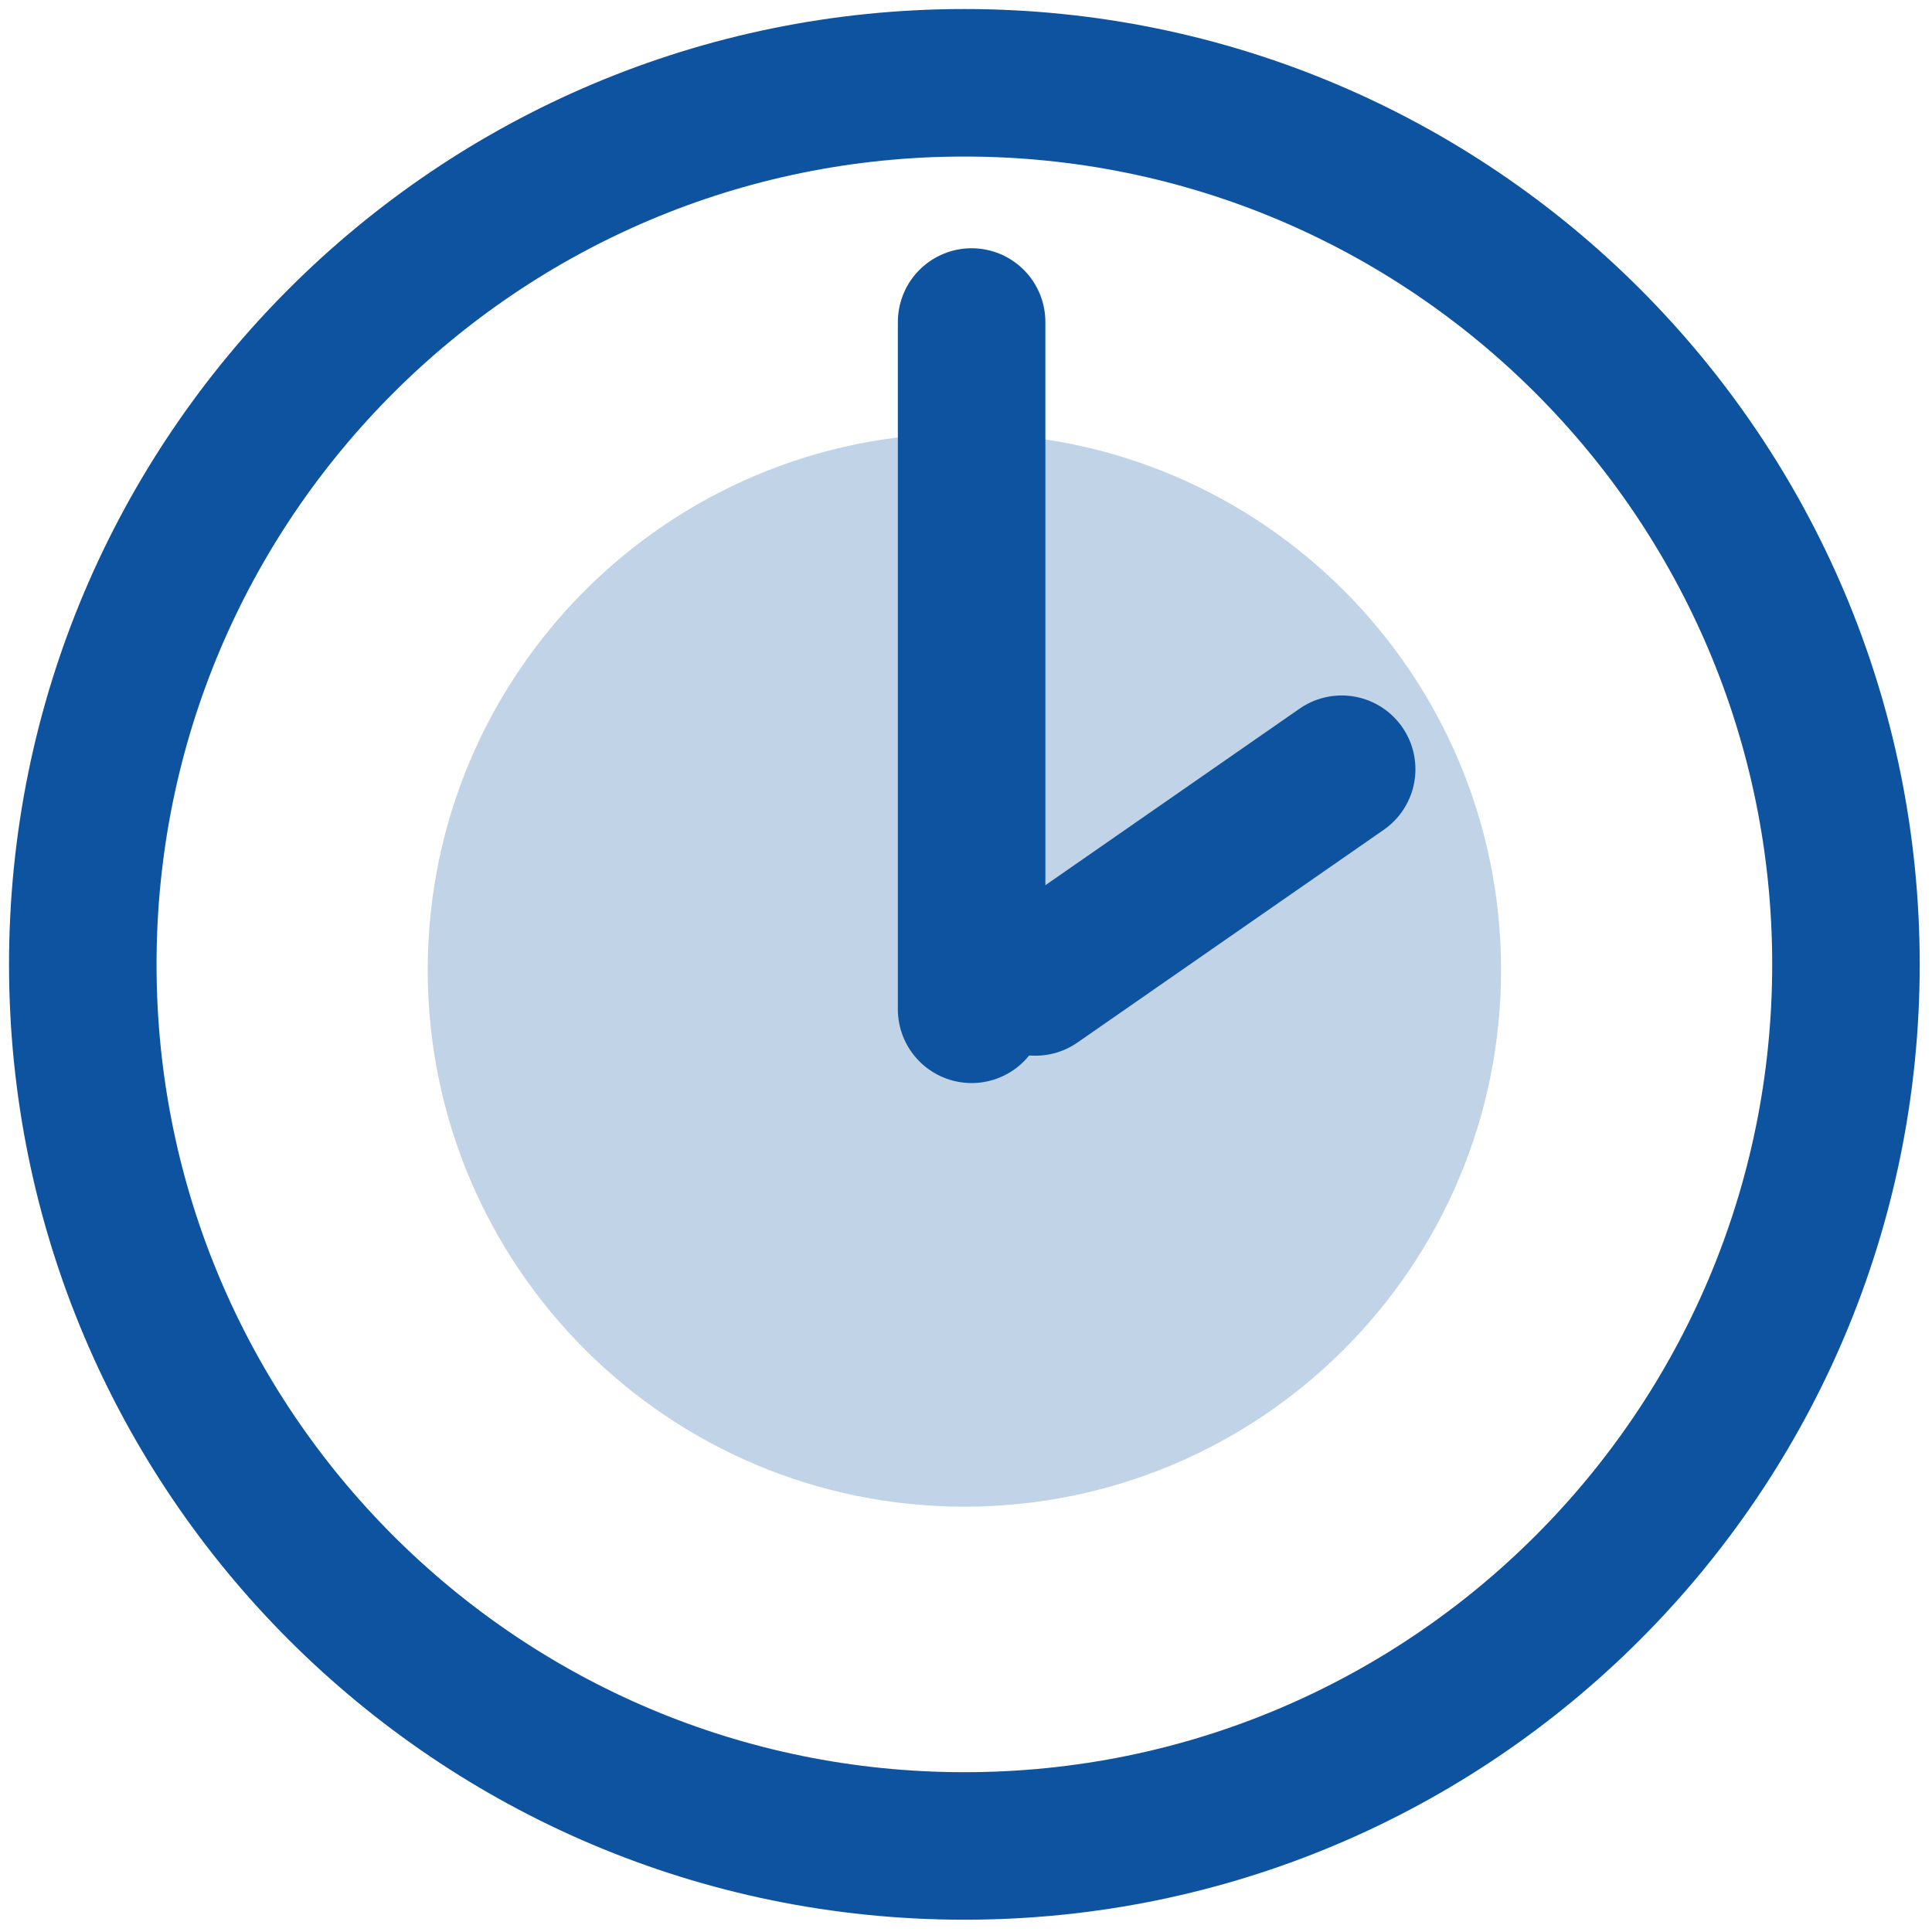
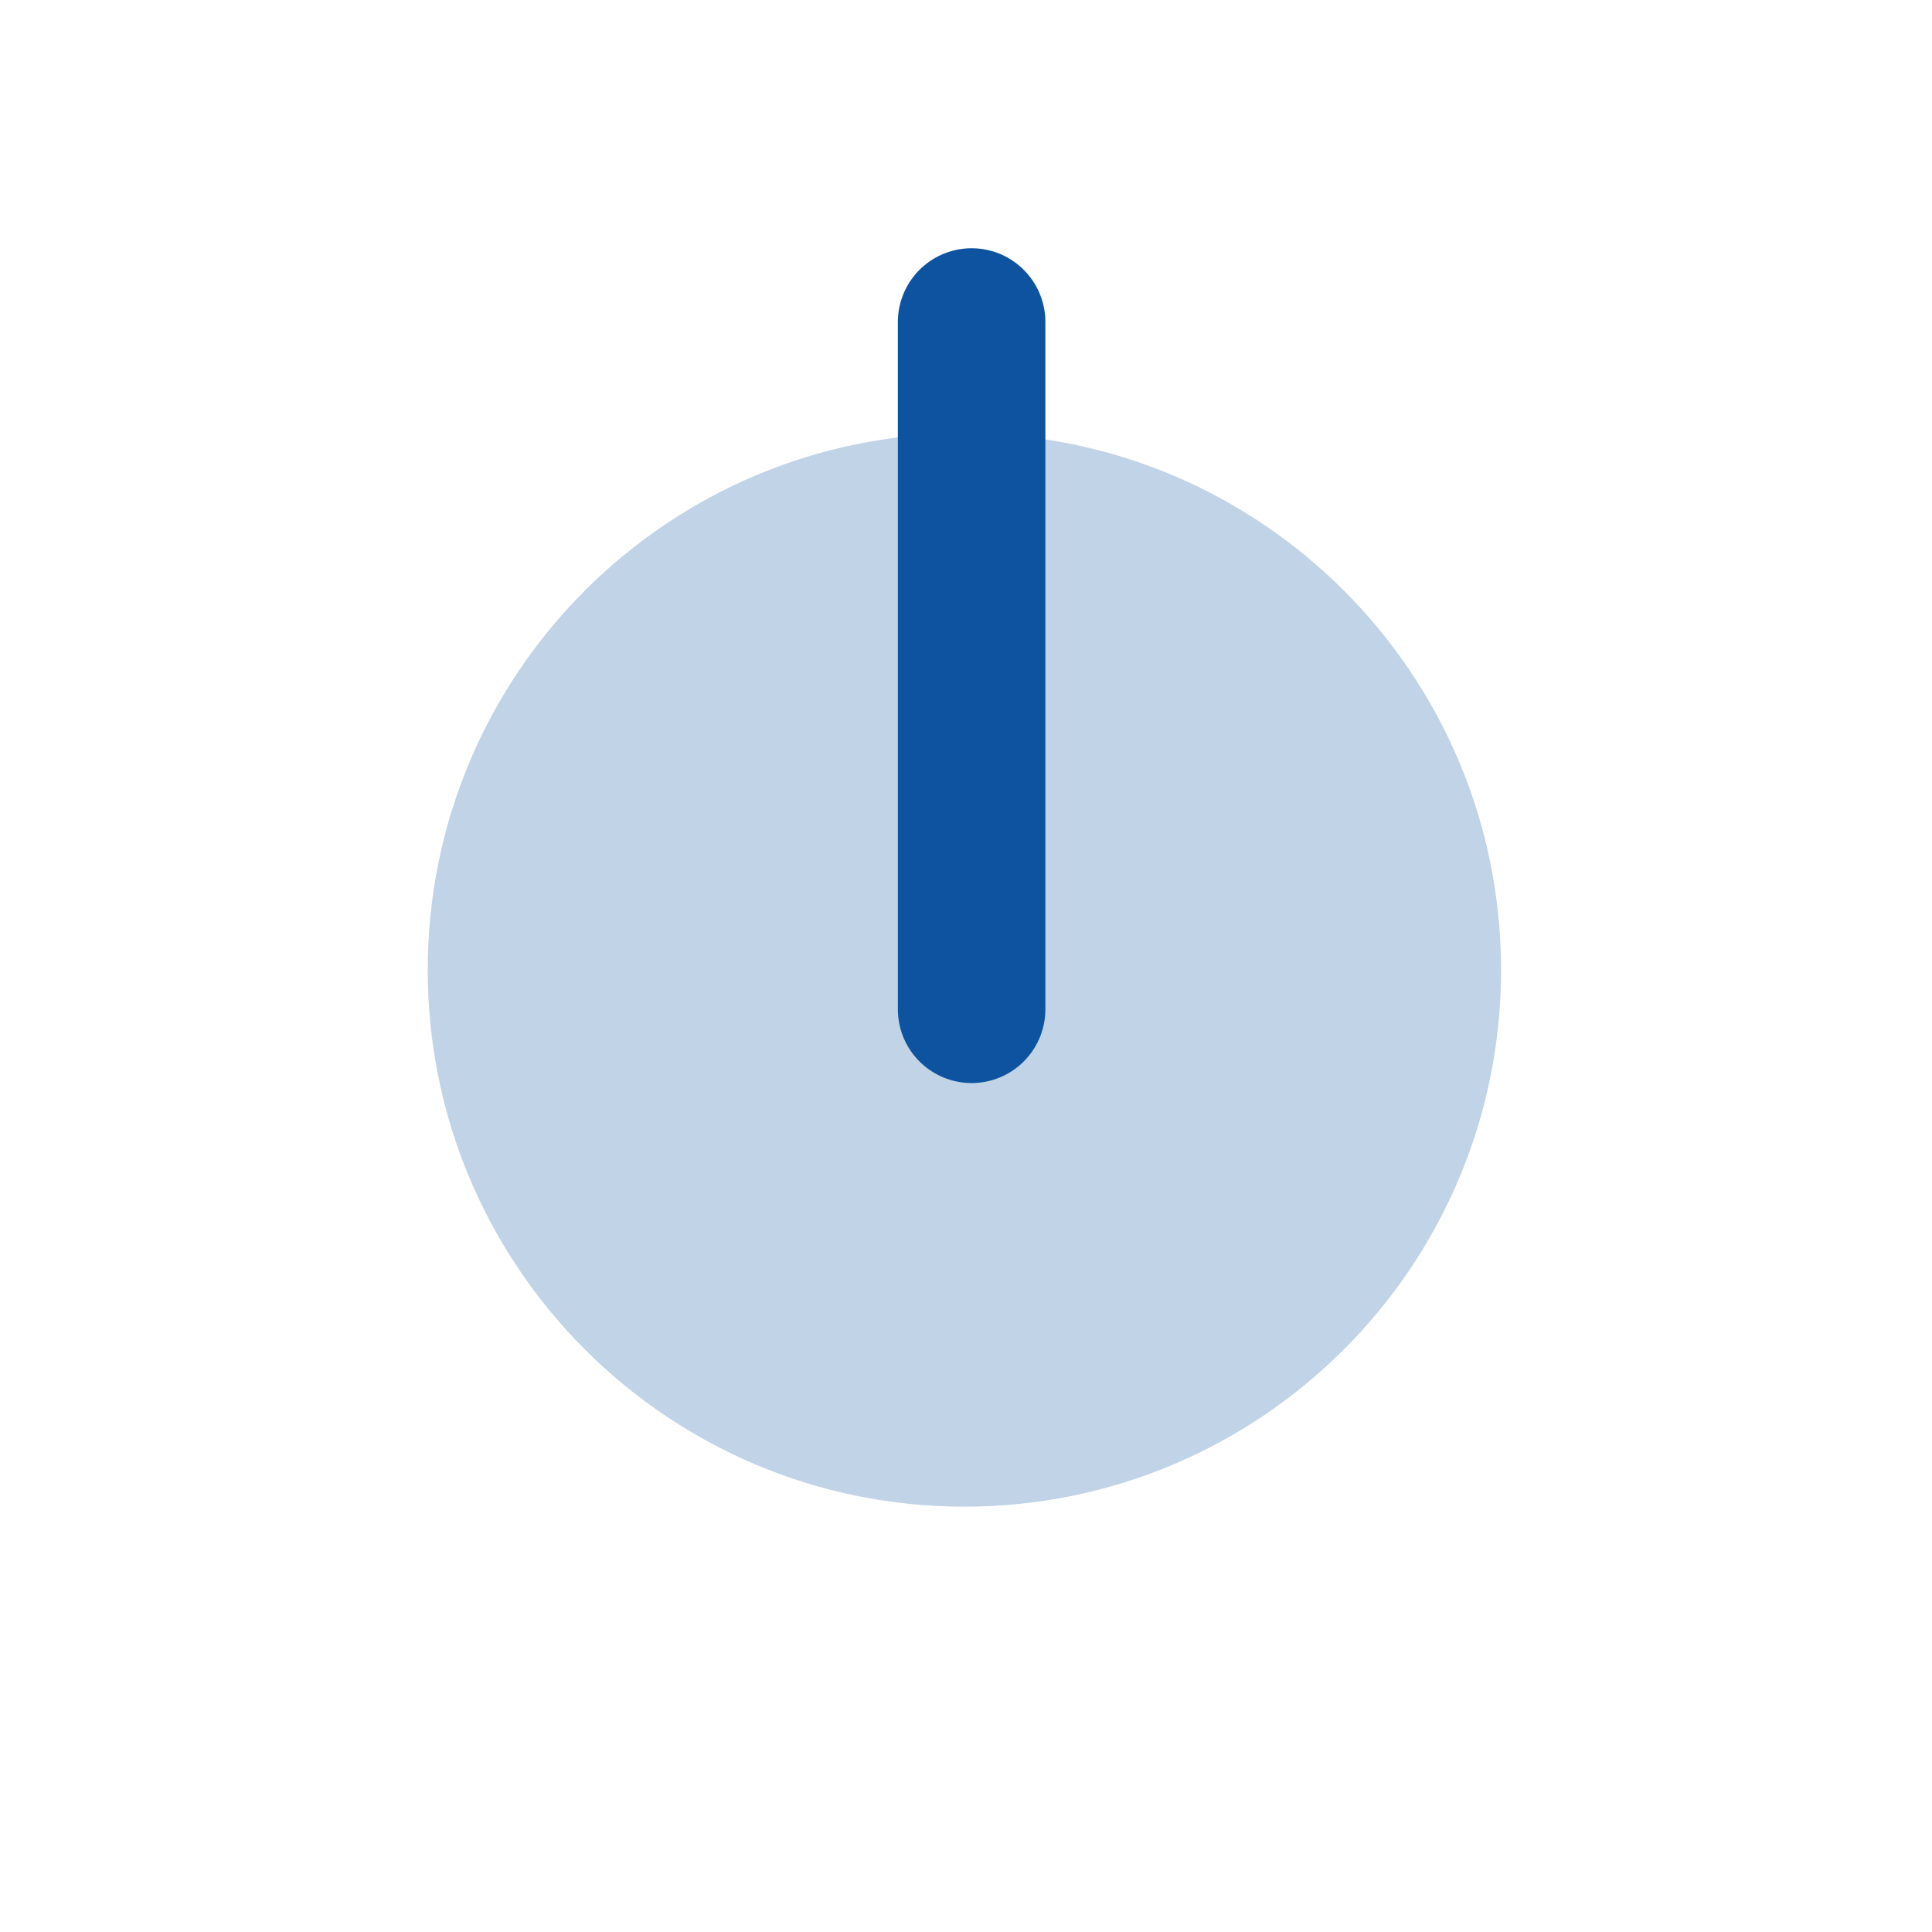
<svg xmlns="http://www.w3.org/2000/svg" width="54px" height="54px" viewBox="0 0 54 54" version="1.1">
  <title>Group 7</title>
  <g id="Schermontwerpen" stroke="none" stroke-width="1" fill="none" fill-rule="evenodd">
    <g id="Homepage---ASC-Nederland---Rolsteiger.nl" transform="translate(-685, -818)">
      <g id="Group-14" transform="translate(363, 795)">
        <g id="Group-7" transform="translate(324, 25)">
          <g id="Group-9" transform="translate(0.138, 0.138)" />
          <path d="M39.955,25.112 C39.955,33.396 33.239,40.112 24.955,40.112 C16.671,40.112 9.955,33.396 9.955,25.112 C9.955,16.828 16.671,10.112 24.955,10.112 C33.239,10.112 39.955,16.828 39.955,25.112" id="Fill-1" fill-opacity="0.255" fill="#0E53A0" />
-           <path d="M49.595,24.955 C49.595,38.563 38.563,49.595 24.955,49.595 C11.346,49.595 0.314,38.563 0.314,24.955 C0.314,11.346 11.346,0.314 24.955,0.314 C38.563,0.314 49.595,11.346 49.595,24.955 Z" id="Stroke-3" stroke="#0E53A0" stroke-width="4.123" stroke-linecap="round" stroke-linejoin="round" />
          <line x1="25.157" y1="7" x2="25.157" y2="26.21" id="Stroke-5" stroke="#0E53A0" stroke-width="4.123" stroke-linecap="round" stroke-linejoin="round" />
-           <line x1="26.939" y1="25.446" x2="35.5" y2="19.5" id="Stroke-7" stroke="#0E53A0" stroke-width="4.123" stroke-linecap="round" stroke-linejoin="round" />
        </g>
      </g>
    </g>
  </g>
</svg>